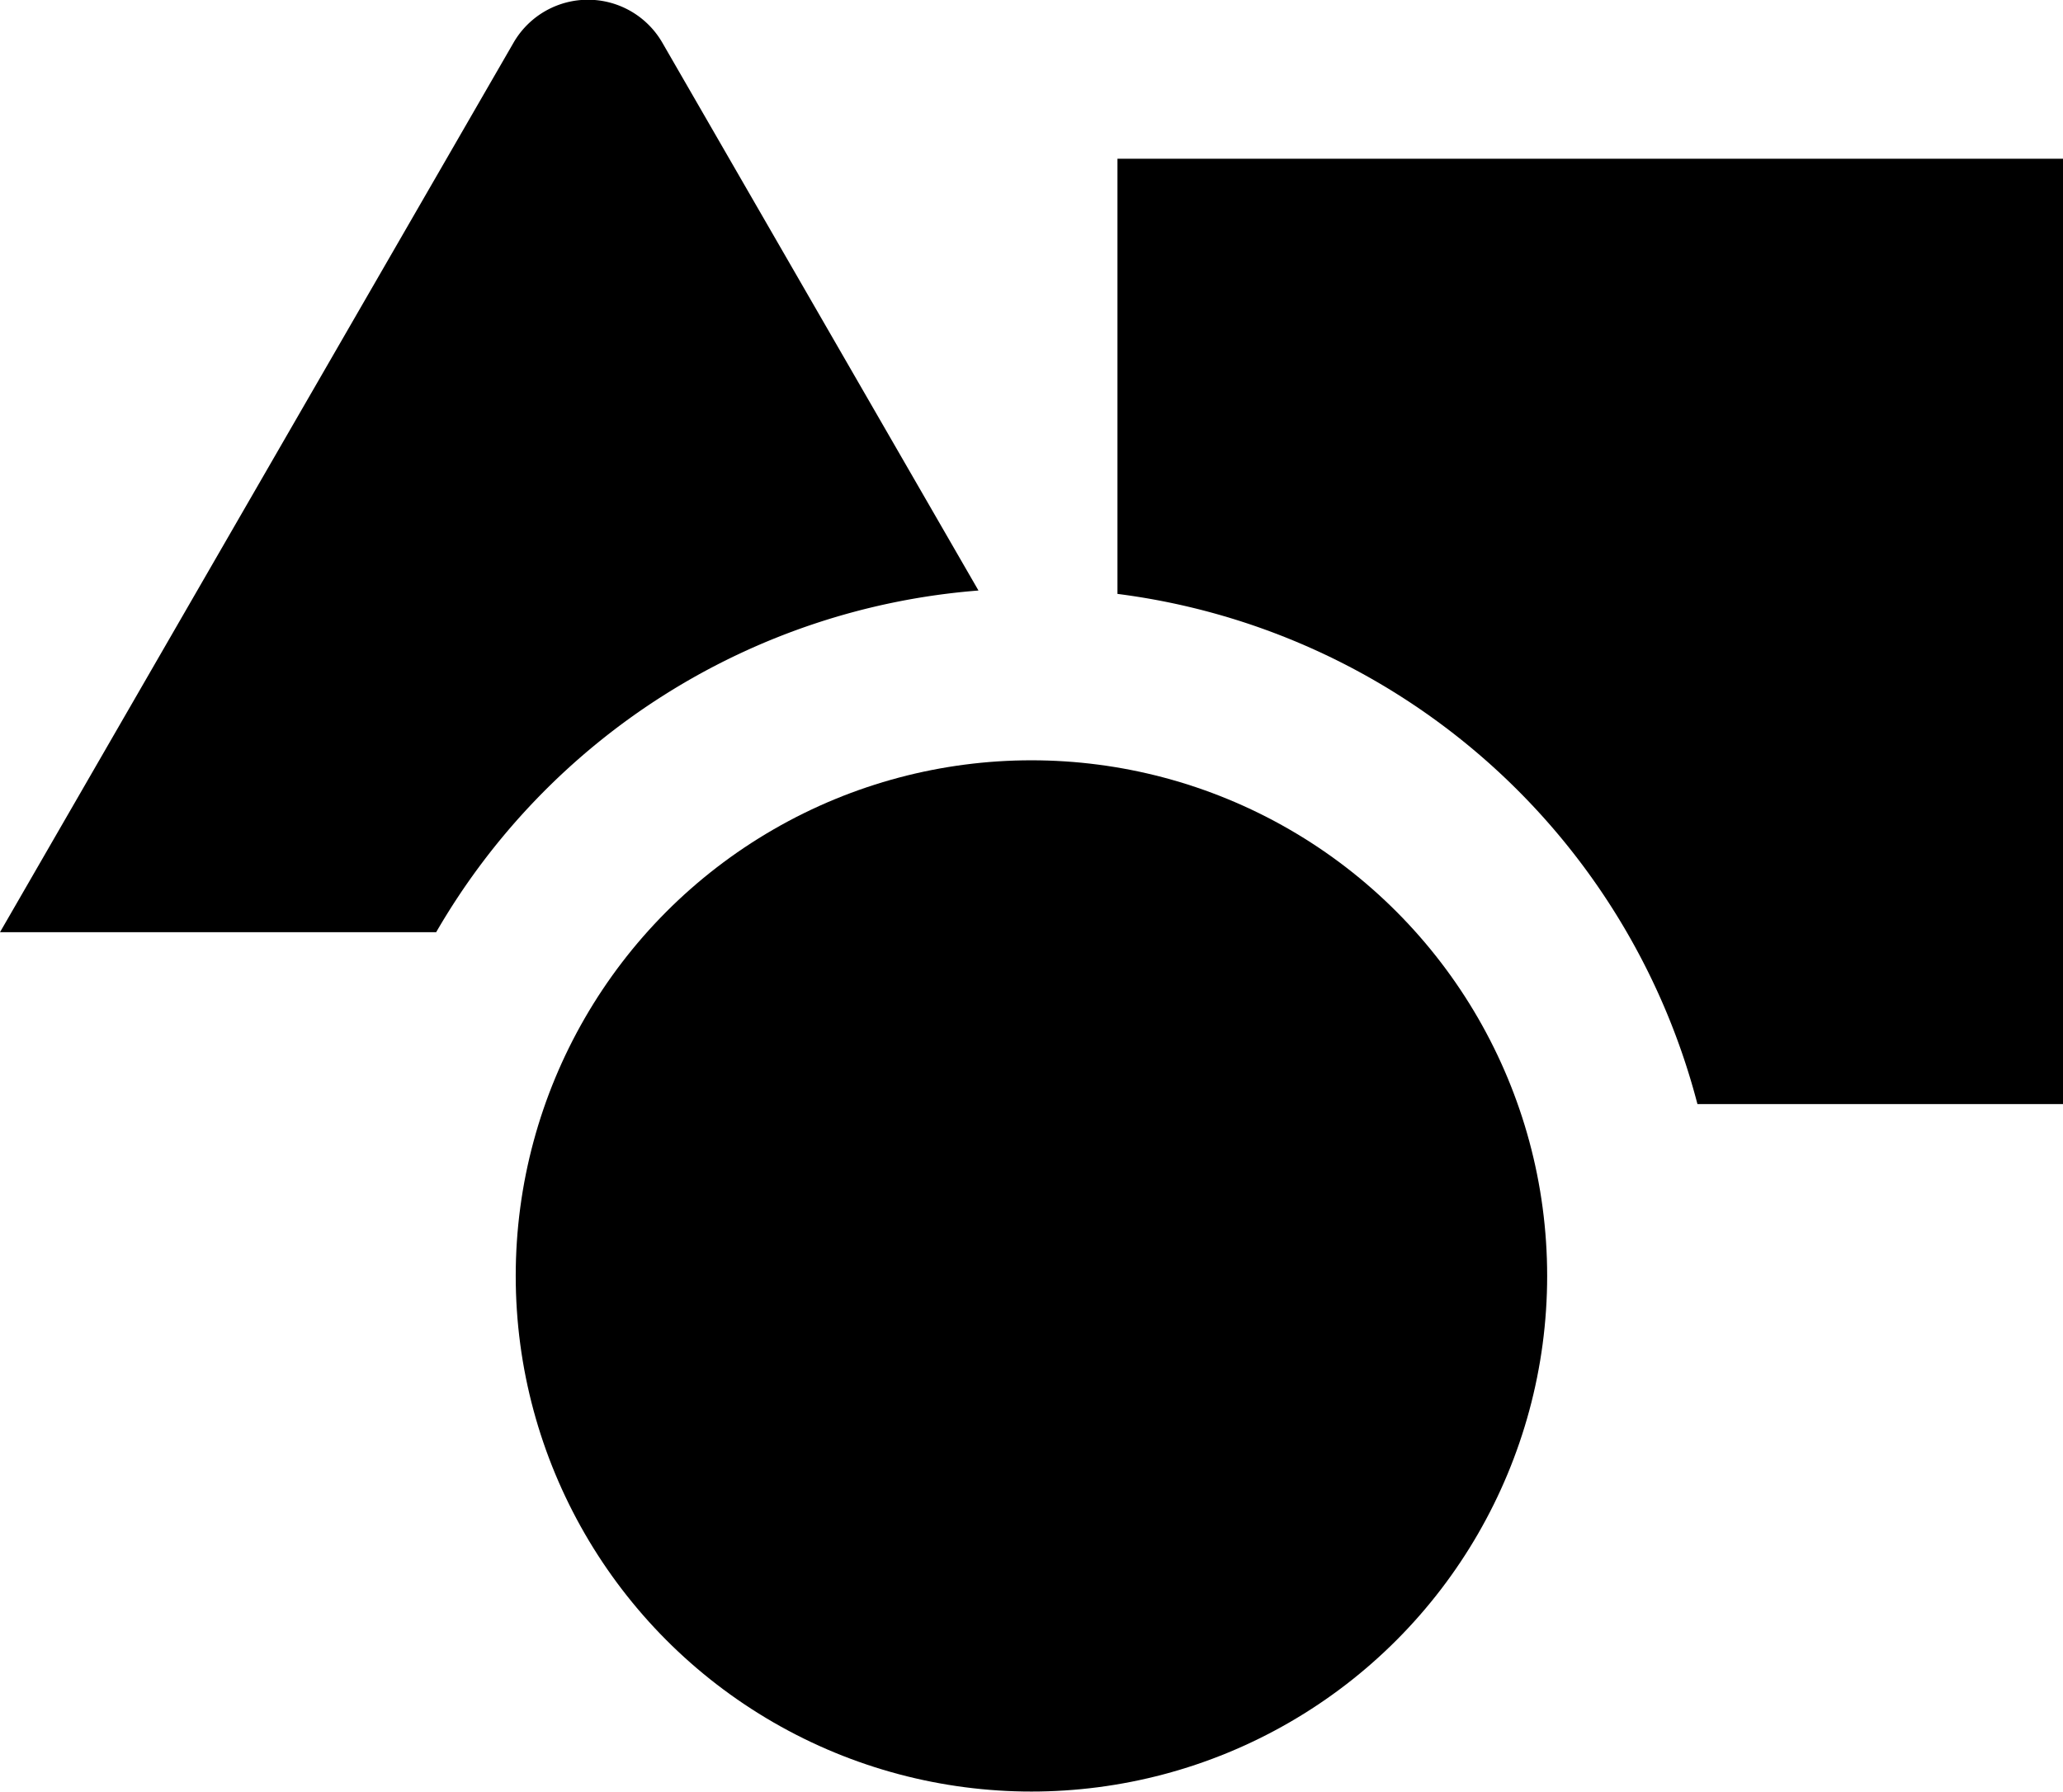
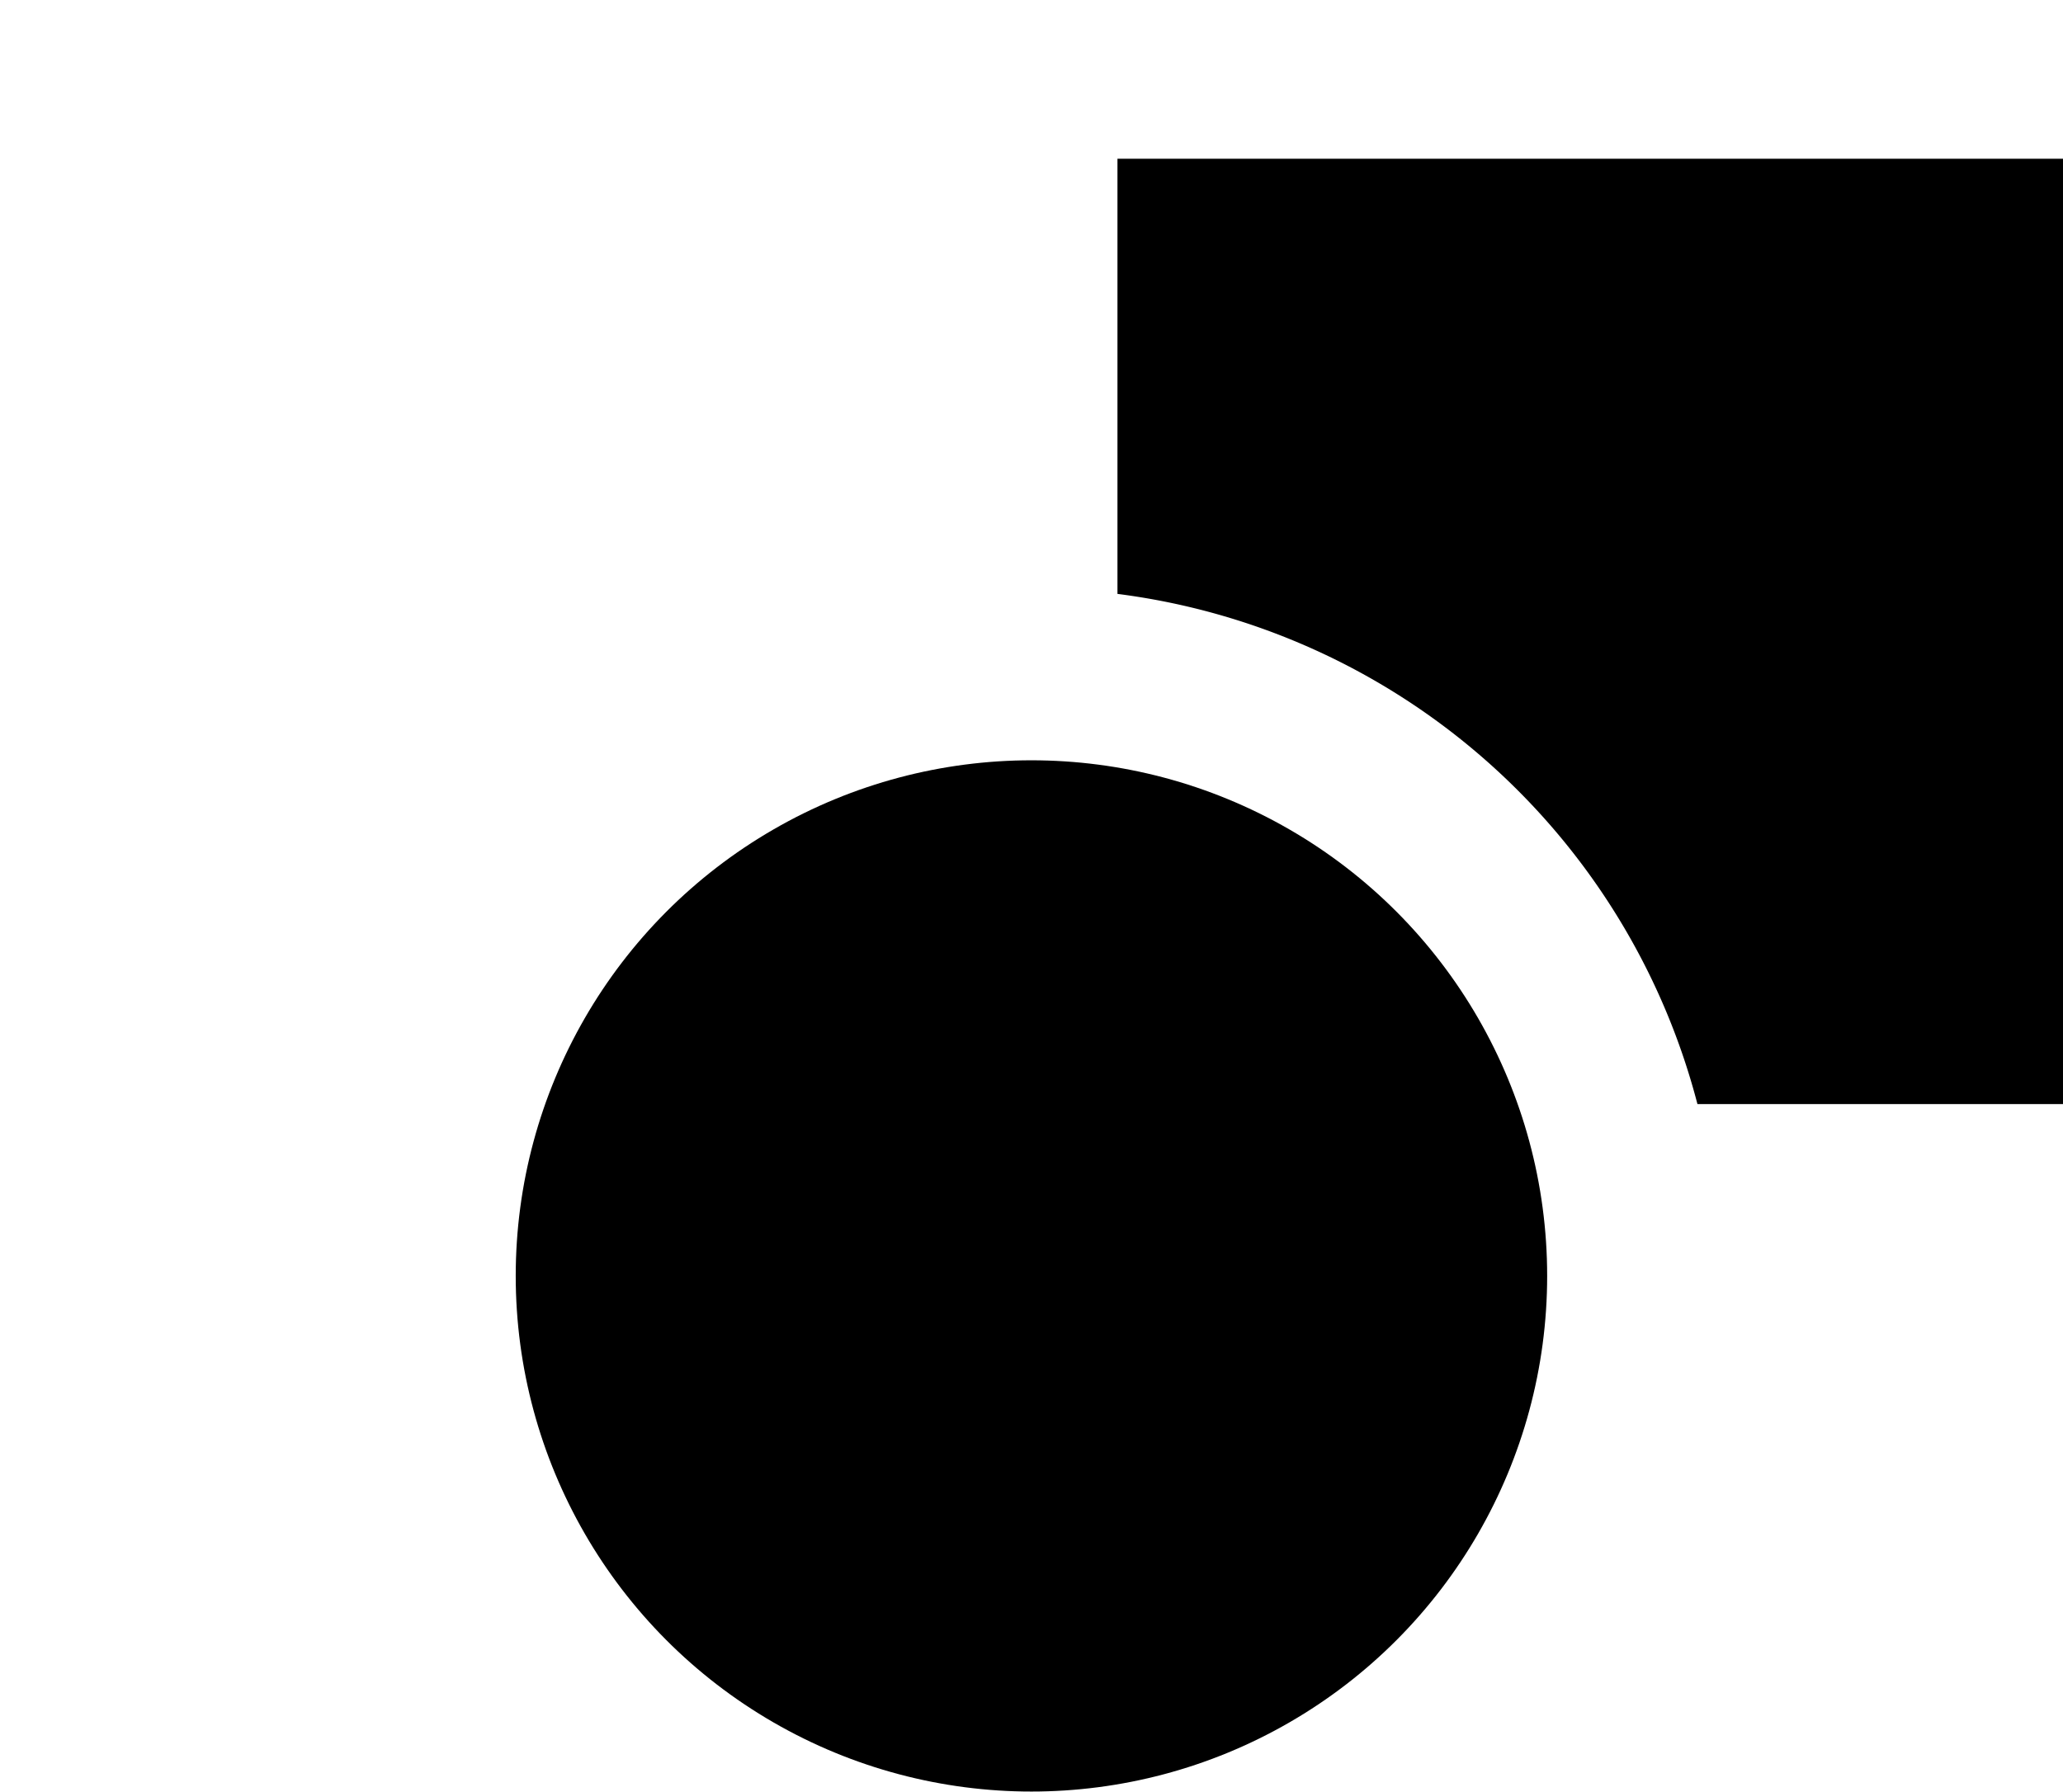
<svg xmlns="http://www.w3.org/2000/svg" width="36.022" height="31.289" viewBox="0 0 36.022 31.289">
  <g id="recursos" transform="translate(0 -2.153)">
    <circle id="Elipse_92" data-name="Elipse 92" cx="9.005" cy="9.005" r="9.005" transform="translate(9.005 15.431)" />
-     <path id="Trazado_5458" data-name="Trazado 5458" d="M17.085,12.466,11.566,2.9a1.5,1.5,0,0,0-2.6,0L0,18.433H7.616A12.019,12.019,0,0,1,17.085,12.466Z" />
    <path id="Trazado_5459" data-name="Trazado 5459" d="M13,4v7.6A12.04,12.04,0,0,1,23.127,20.51H29.51V4Z" transform="translate(6.512 0.925)" />
  </g>
</svg>